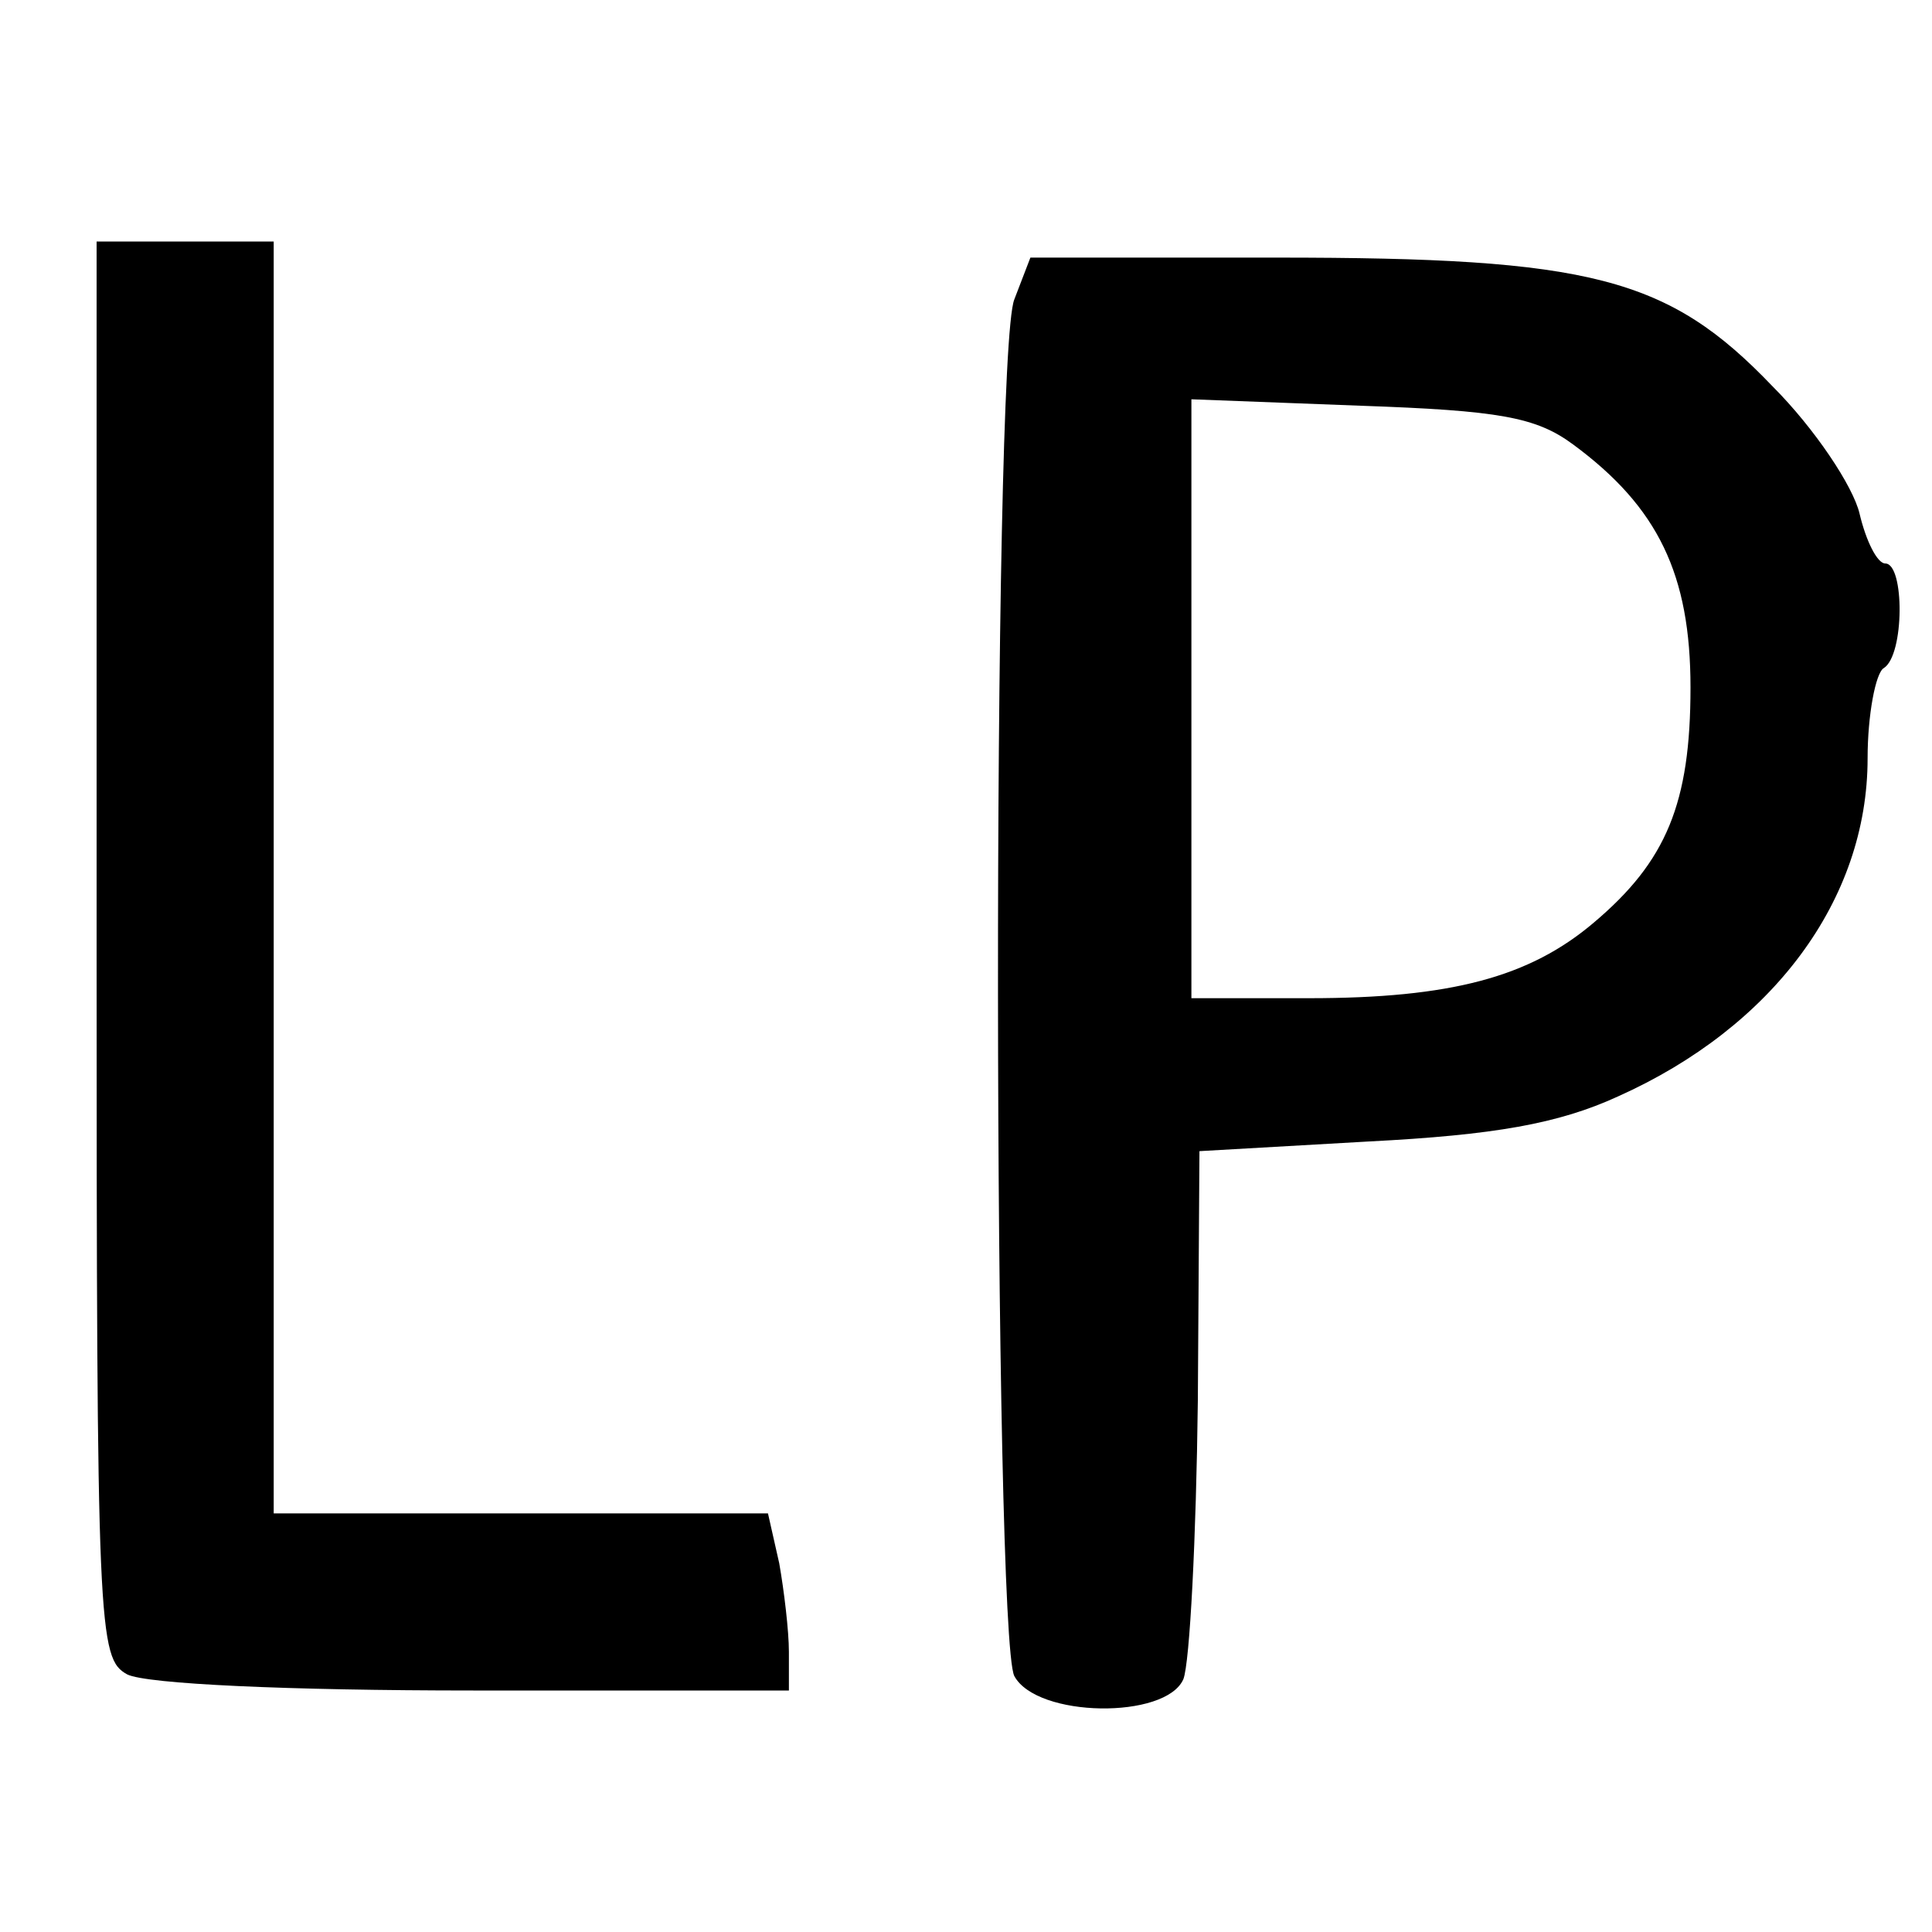
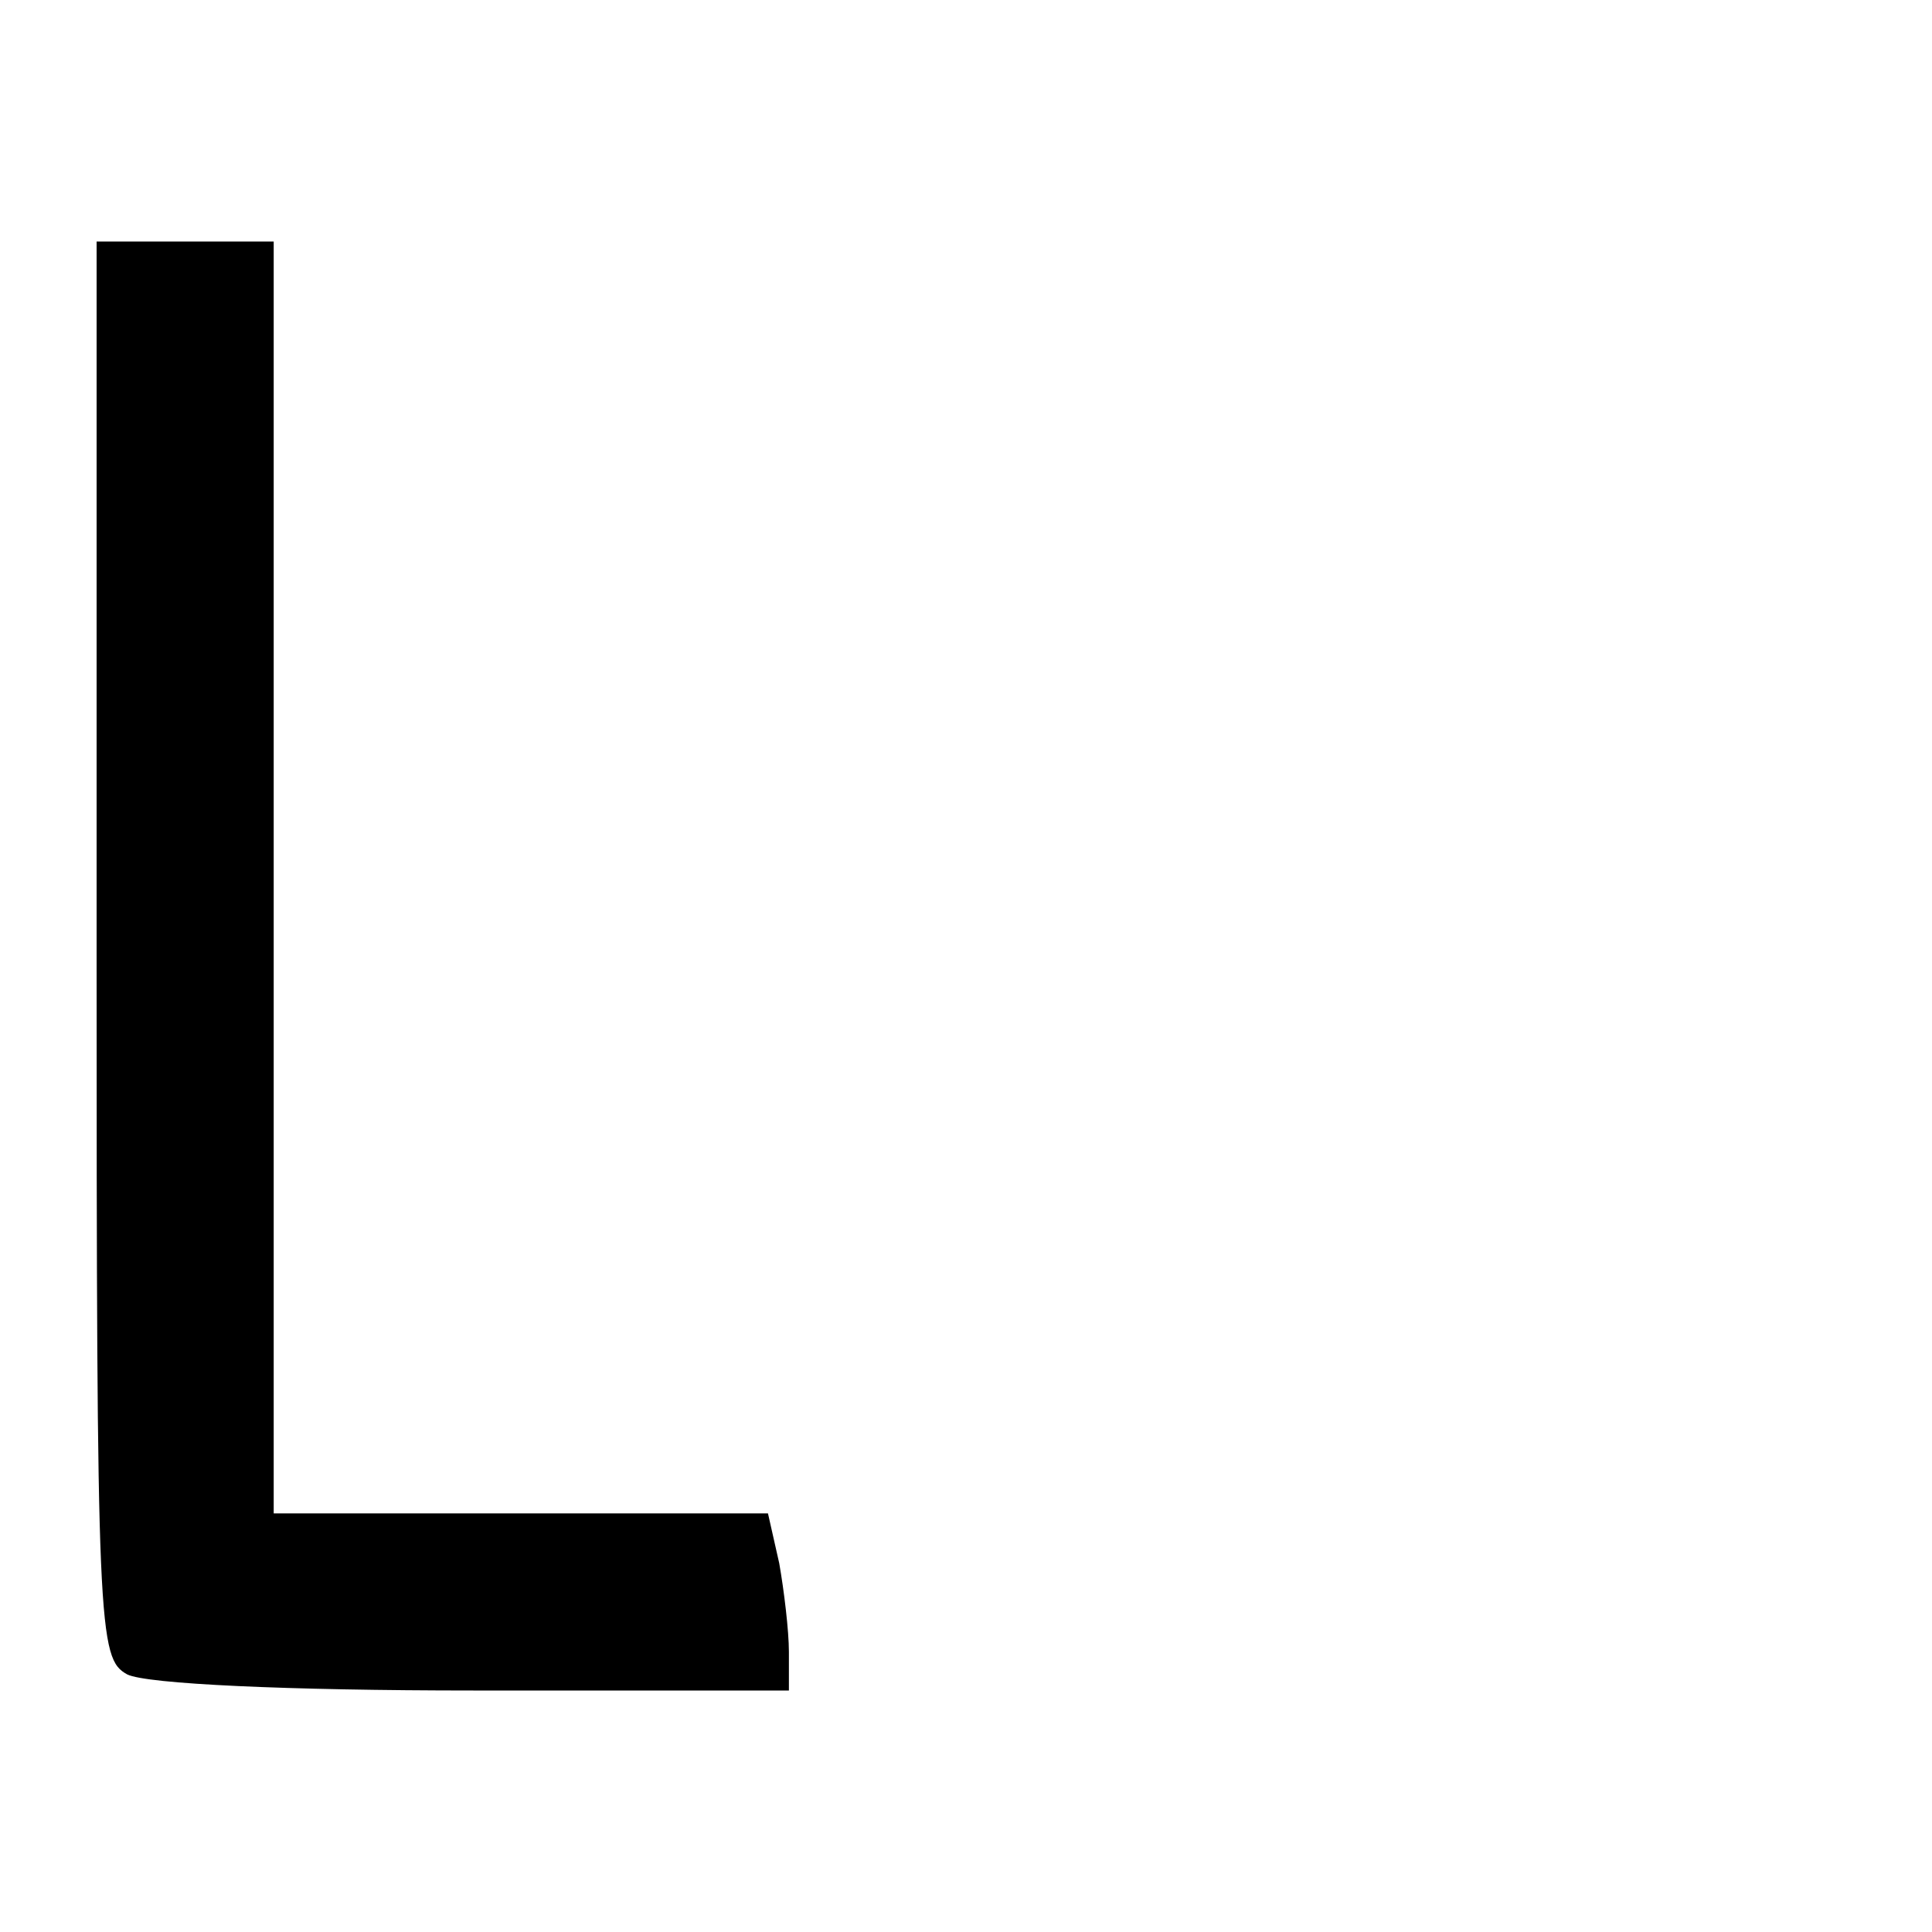
<svg xmlns="http://www.w3.org/2000/svg" version="1.0" width="120pt" height="120pt" viewBox="0 0 120 120" preserveAspectRatio="xMidYMid meet">
  <g transform="translate(0,120) scale(0.1,-0.1)" fill="#000000" stroke="none">
    <path d="M60 610 c0 -424 1 -440 19 -450 12 -6 100 -10 215 -10 l196 0 0 24 c0 13 -3 38 -6 55 l-7 31 -153 0 -154 0 0 395 0 395 -55 0 -55 0 0 -440z" />
-     <path d="M630 1014 c-14 -35 -13 -829 0 -855 14 -26 94 -27 105 -2 4 10 8 88 9 173 l1 155 105 6 c78 4 118 11 155 28 96 43 155 122 155 210 0 27 5 53 10 56 13 8 13 65 1 65 -5 0 -12 14 -16 31 -4 17 -28 53 -54 79 -65 68 -113 80 -308 80 l-153 0 -10 -26z m347 -90 c53 -39 73 -81 73 -151 0 -72 -15 -108 -60 -146 -40 -34 -89 -47 -177 -47 l-73 0 0 186 0 186 105 -4 c86 -3 109 -7 132 -24z" />
  </g>
</svg>